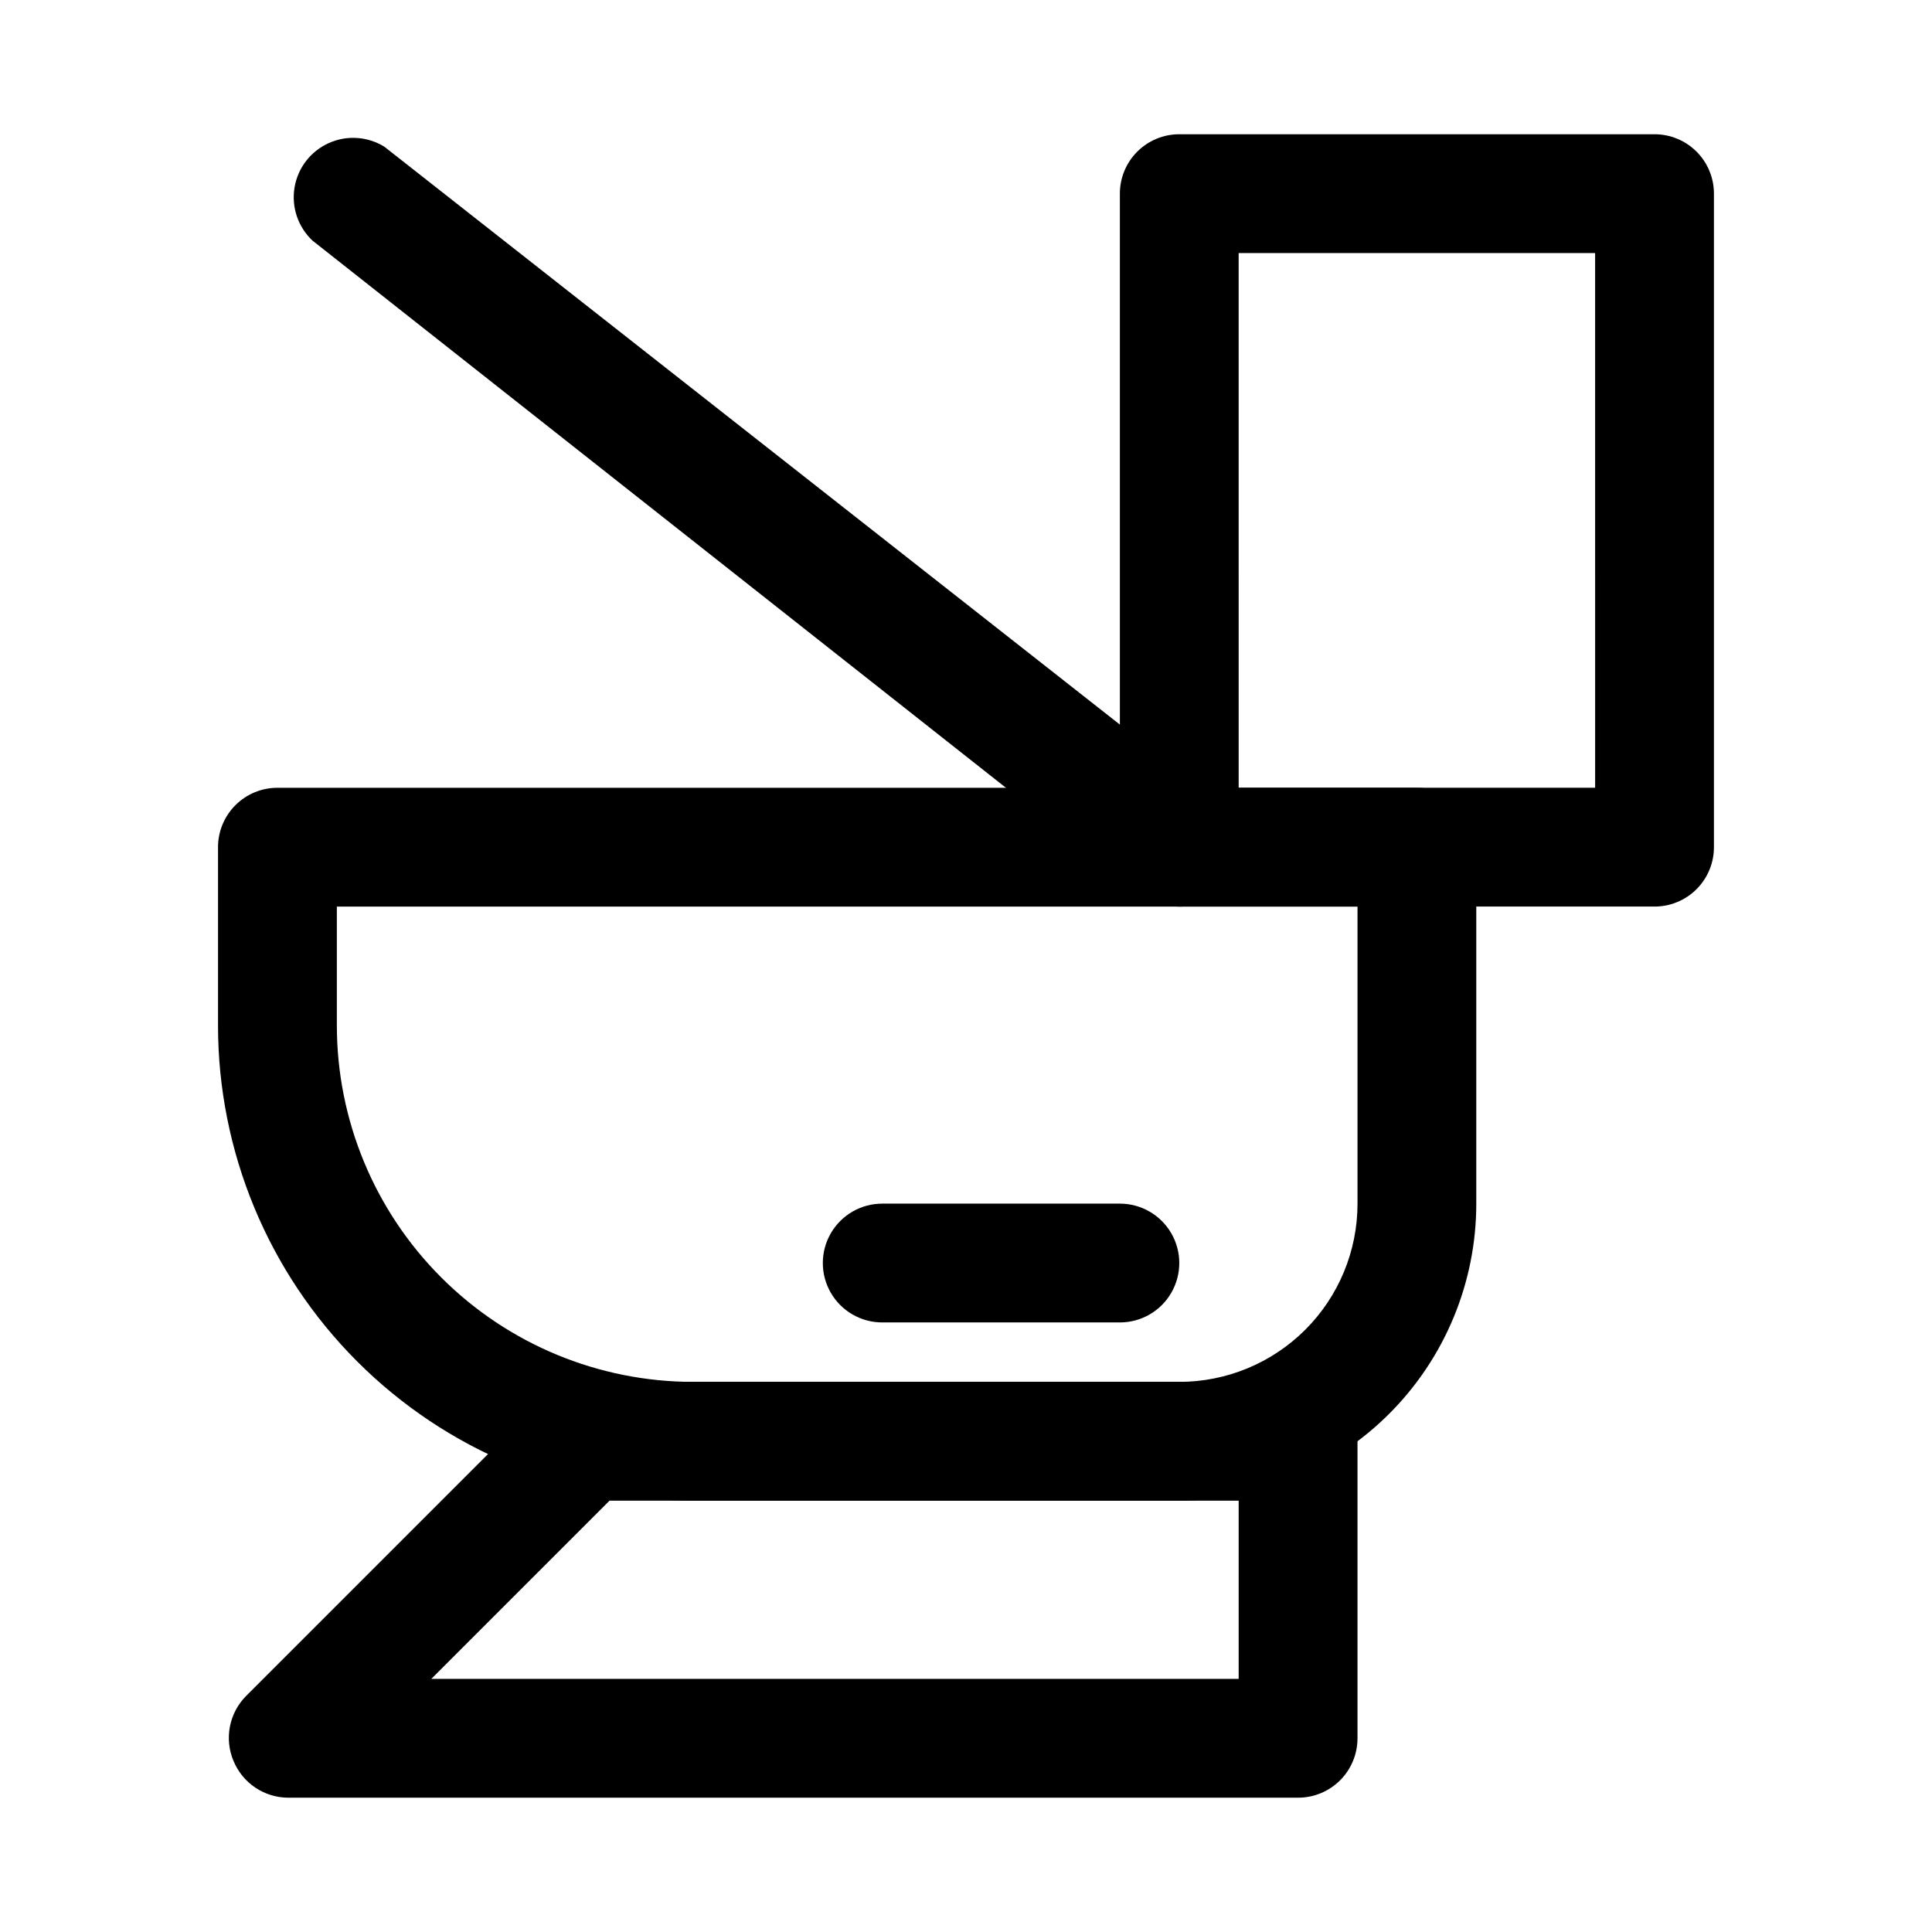
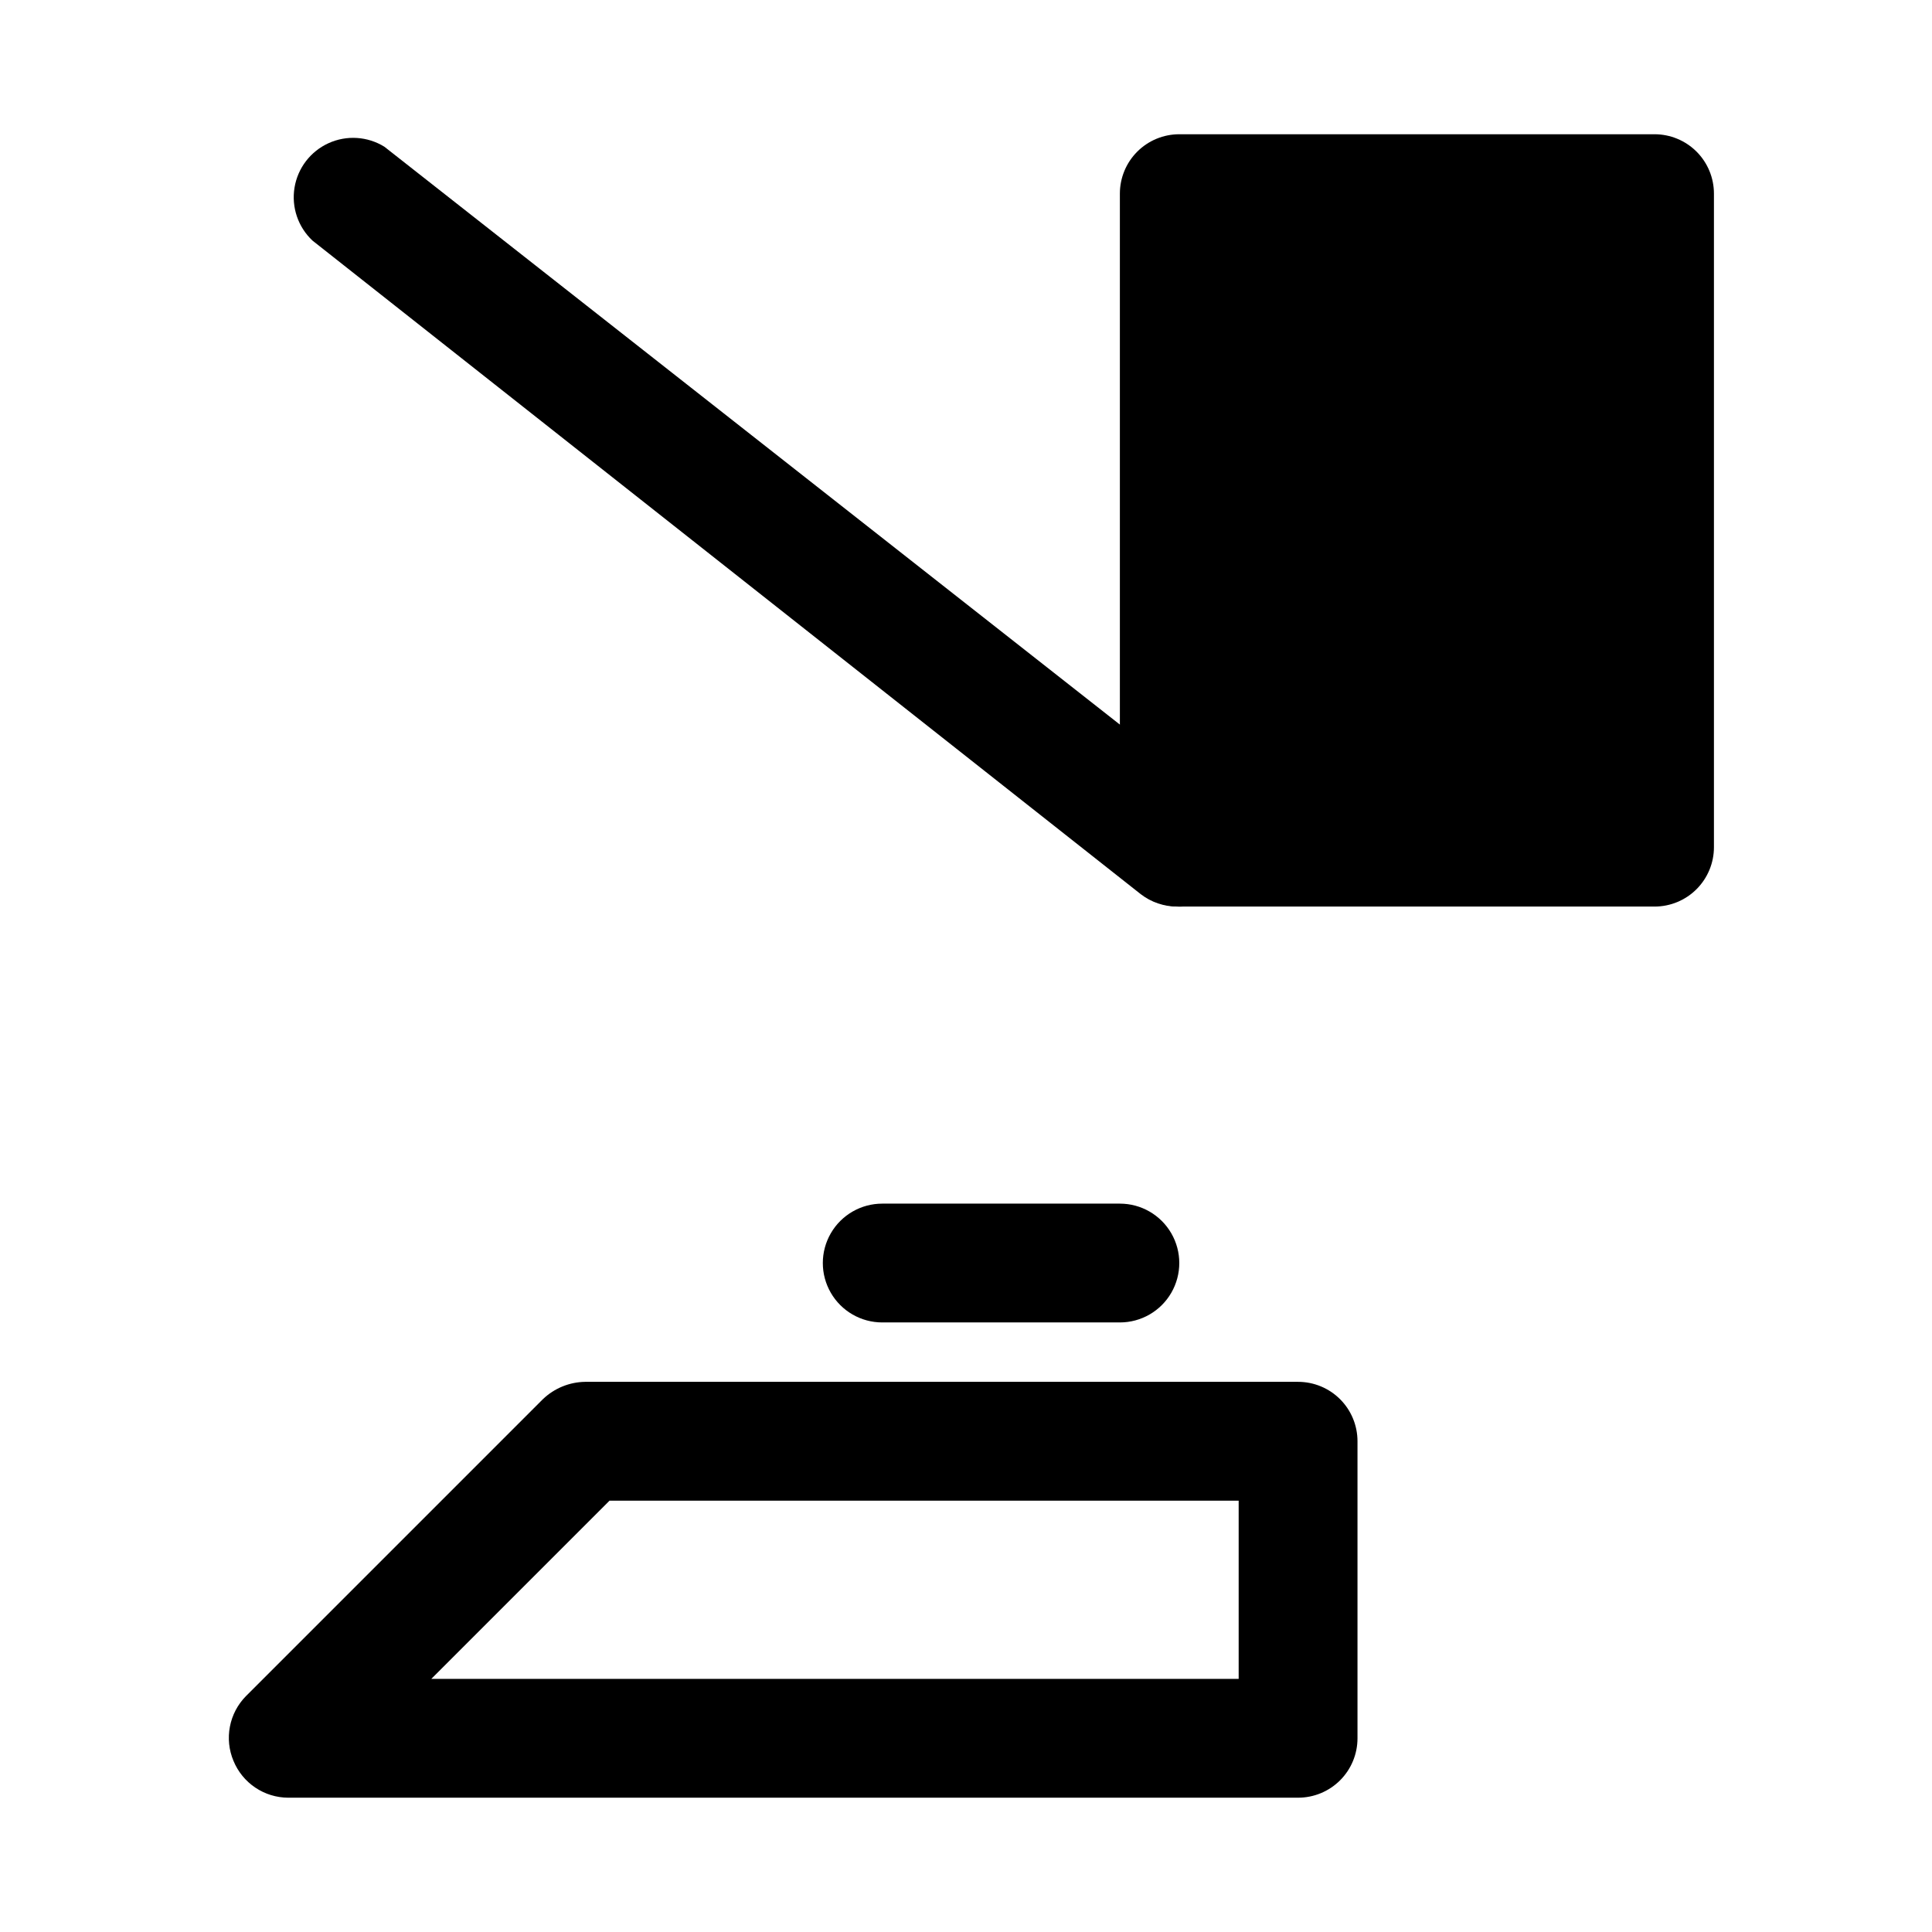
<svg xmlns="http://www.w3.org/2000/svg" fill="#000000" width="800px" height="800px" version="1.1" viewBox="144 144 512 512">
  <g>
-     <path d="m582.47 384.25h-125.95c-4.176 0-8.18-1.656-11.133-4.609s-4.609-6.957-4.609-11.133v-173.19c0-4.176 1.656-8.18 4.609-11.133 2.953-2.949 6.957-4.609 11.133-4.609h125.95c4.176 0 8.18 1.66 11.133 4.609 2.953 2.953 4.609 6.957 4.609 11.133v173.19c0 4.176-1.656 8.18-4.609 11.133s-6.957 4.609-11.133 4.609zm-110.21-31.488h94.465l-0.004-141.7h-94.465z" />
-     <path d="m456.52 541.7h-128.79c-33.406 0-65.441-13.27-89.062-36.891-23.621-23.621-36.891-55.656-36.891-89.062v-47.23c0-4.176 1.66-8.18 4.609-11.133 2.953-2.953 6.957-4.613 11.133-4.613h301.97c4.176 0 8.18 1.66 11.133 4.613s4.609 6.957 4.609 11.133v94.465c0 20.875-8.293 40.898-23.055 55.66-14.762 14.766-34.785 23.059-55.664 23.059zm-223.25-157.44v31.488c0 25.055 9.953 49.082 27.668 66.797 17.715 17.715 41.742 27.668 66.797 27.668h128.79c12.527 0 24.539-4.977 33.398-13.836 8.859-8.855 13.832-20.871 13.832-33.395v-78.723z" />
+     <path d="m582.47 384.25h-125.95c-4.176 0-8.18-1.656-11.133-4.609s-4.609-6.957-4.609-11.133v-173.19c0-4.176 1.656-8.18 4.609-11.133 2.953-2.949 6.957-4.609 11.133-4.609h125.95c4.176 0 8.18 1.66 11.133 4.609 2.953 2.953 4.609 6.957 4.609 11.133v173.19c0 4.176-1.656 8.18-4.609 11.133s-6.957 4.609-11.133 4.609zm-110.21-31.488h94.465h-94.465z" />
    <path d="m488.01 620.41h-267.65c-3.109-0.016-6.144-0.949-8.719-2.688-2.578-1.734-4.586-4.199-5.766-7.074-1.207-2.867-1.535-6.027-0.945-9.078 0.586-3.055 2.066-5.867 4.25-8.082l78.719-78.719h0.004c3.016-2.879 7.008-4.508 11.176-4.566h188.93c4.176 0 8.18 1.66 11.133 4.609 2.953 2.953 4.609 6.957 4.609 11.133v78.723c0 4.176-1.656 8.18-4.609 11.133-2.953 2.953-6.957 4.609-11.133 4.609zm-229.71-31.488h213.96v-47.23h-166.73z" />
    <path d="m456.05 384.25c-3.531 0.023-6.969-1.141-9.762-3.305l-219.47-173.18c-3.832-3.594-5.621-8.863-4.766-14.047 0.852-5.184 4.234-9.598 9.016-11.773 4.781-2.176 10.336-1.82 14.801 0.941l220.42 173.18v0.004c3.539 2.738 5.742 6.856 6.066 11.32 0.32 4.461-1.273 8.852-4.387 12.07-3.109 3.219-7.441 4.957-11.914 4.789z" />
    <path d="m440.78 494.46h-62.977c-5.625 0-10.824-3-13.637-7.871s-2.812-10.871 0-15.742 8.012-7.871 13.637-7.871h62.977c5.625 0 10.82 3 13.633 7.871s2.812 10.871 0 15.742-8.008 7.871-13.633 7.871z" />
  </g>
</svg>